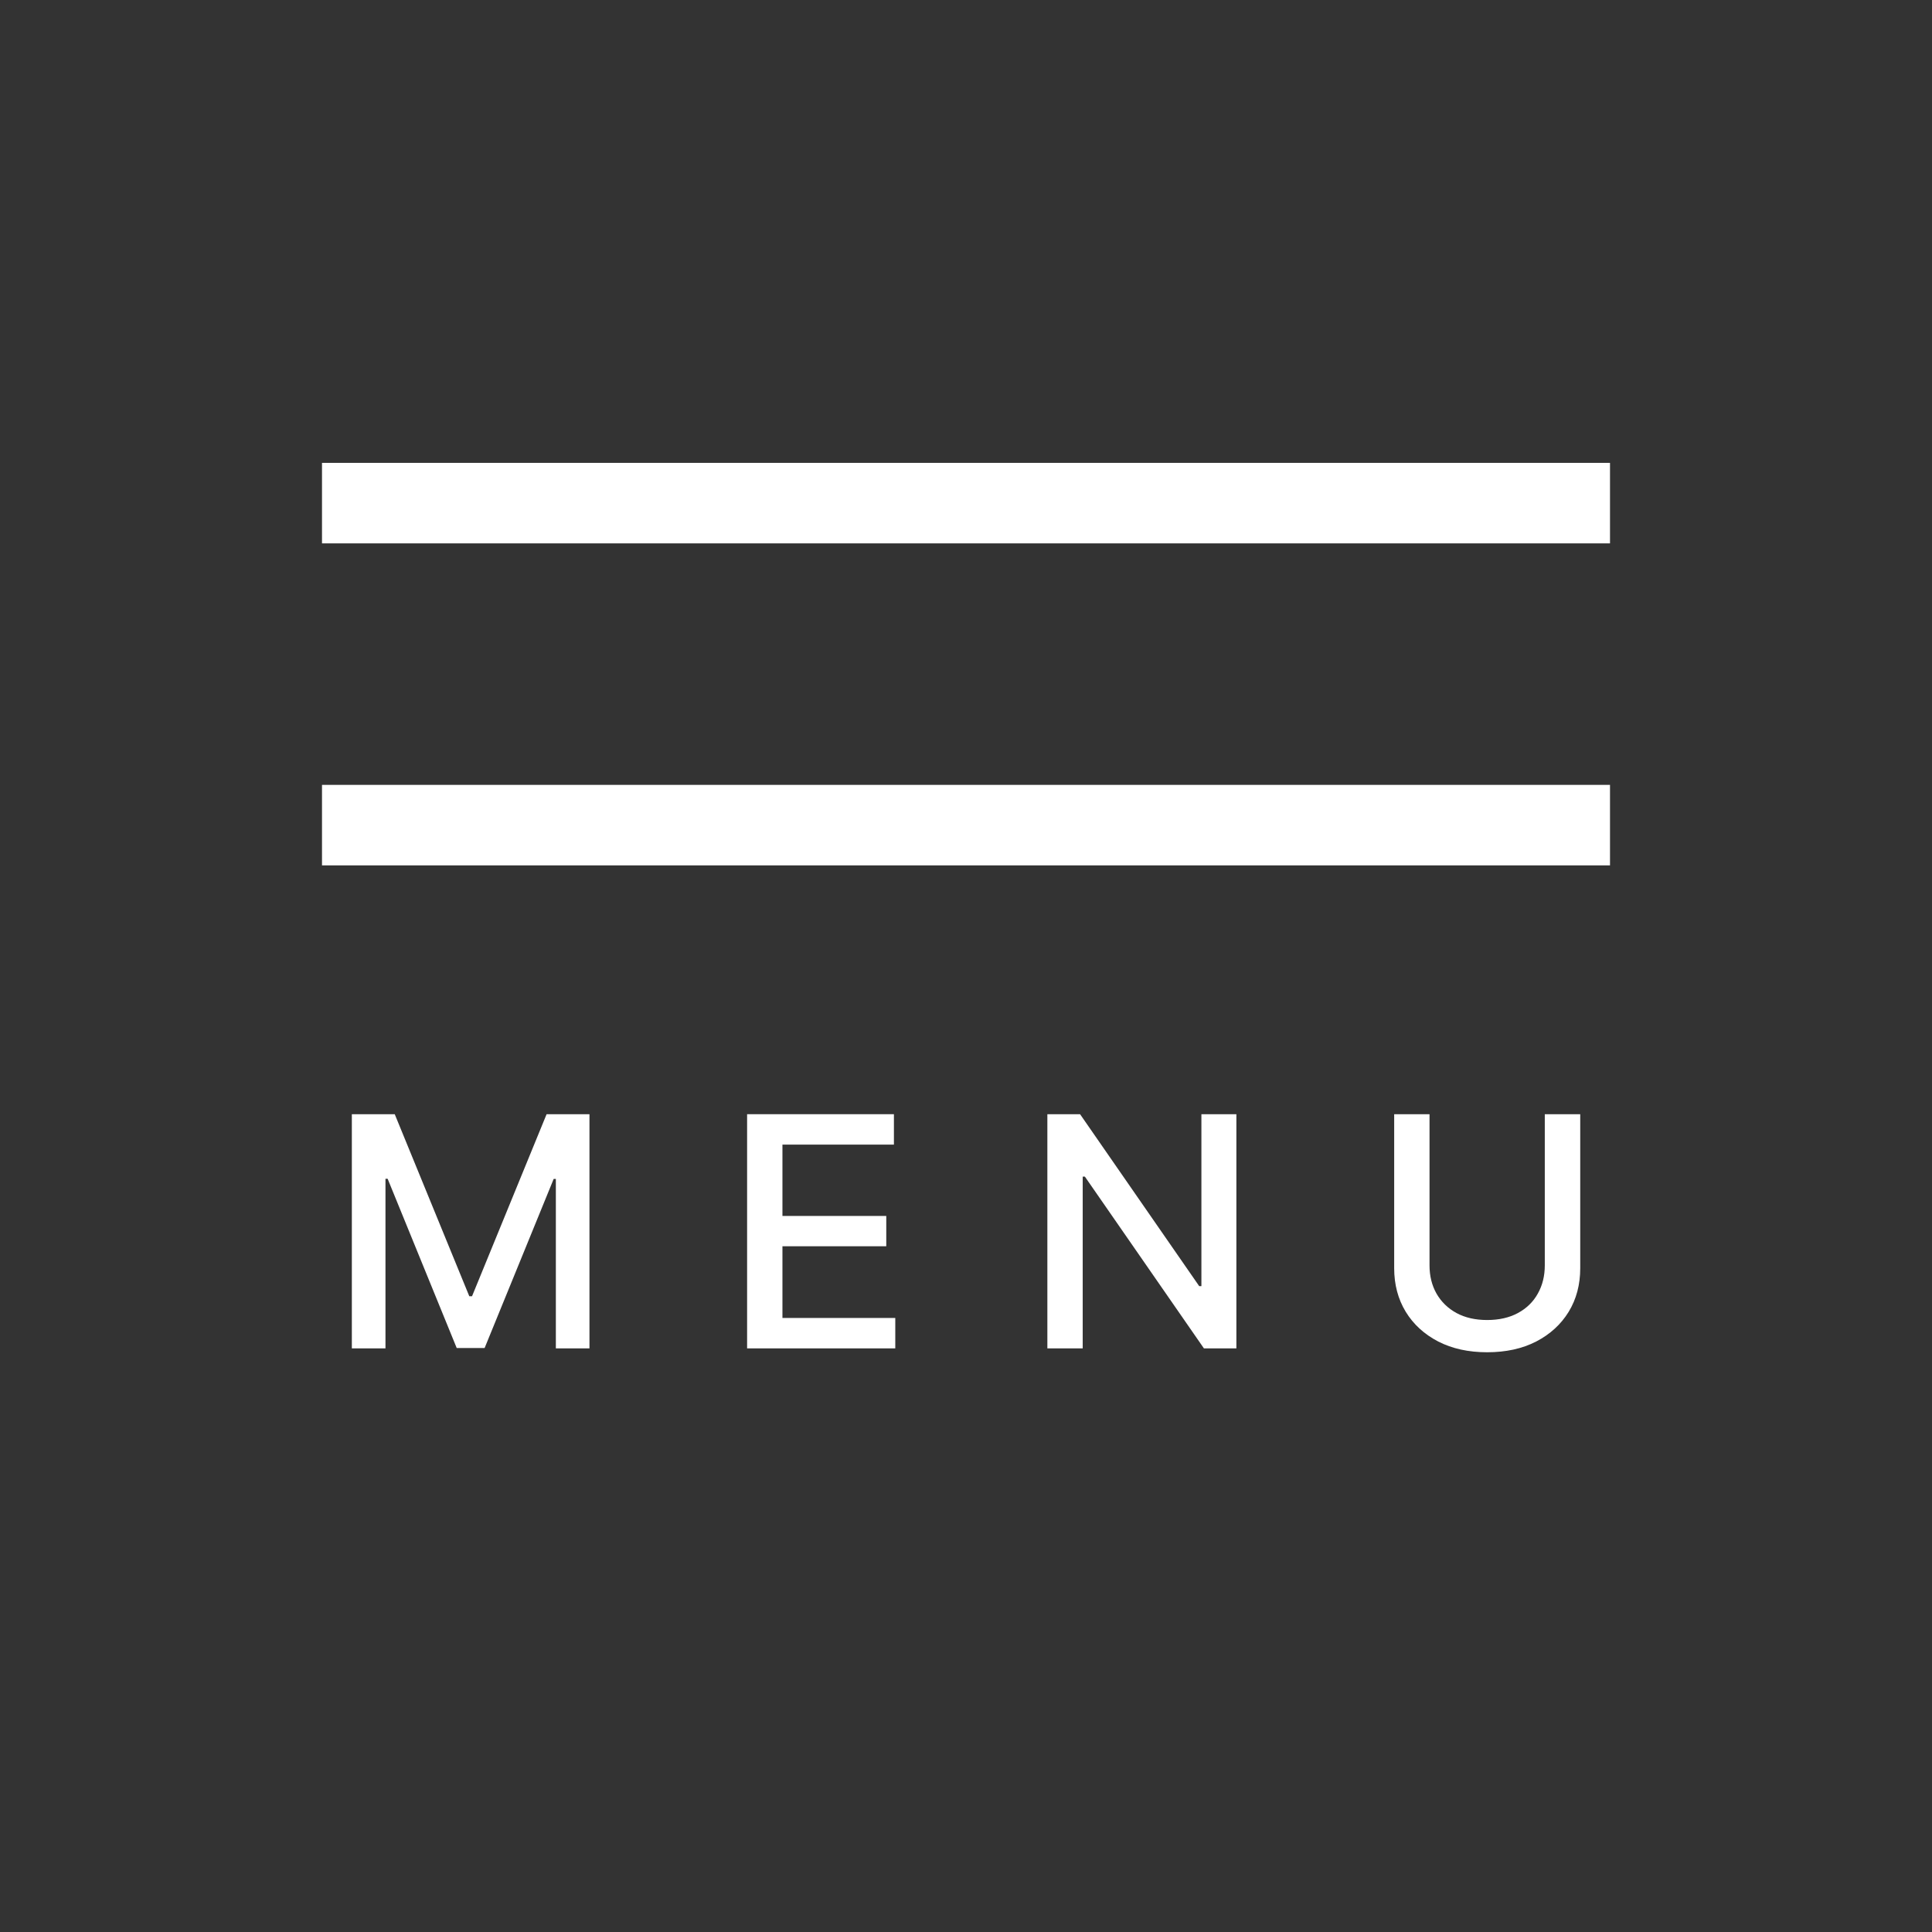
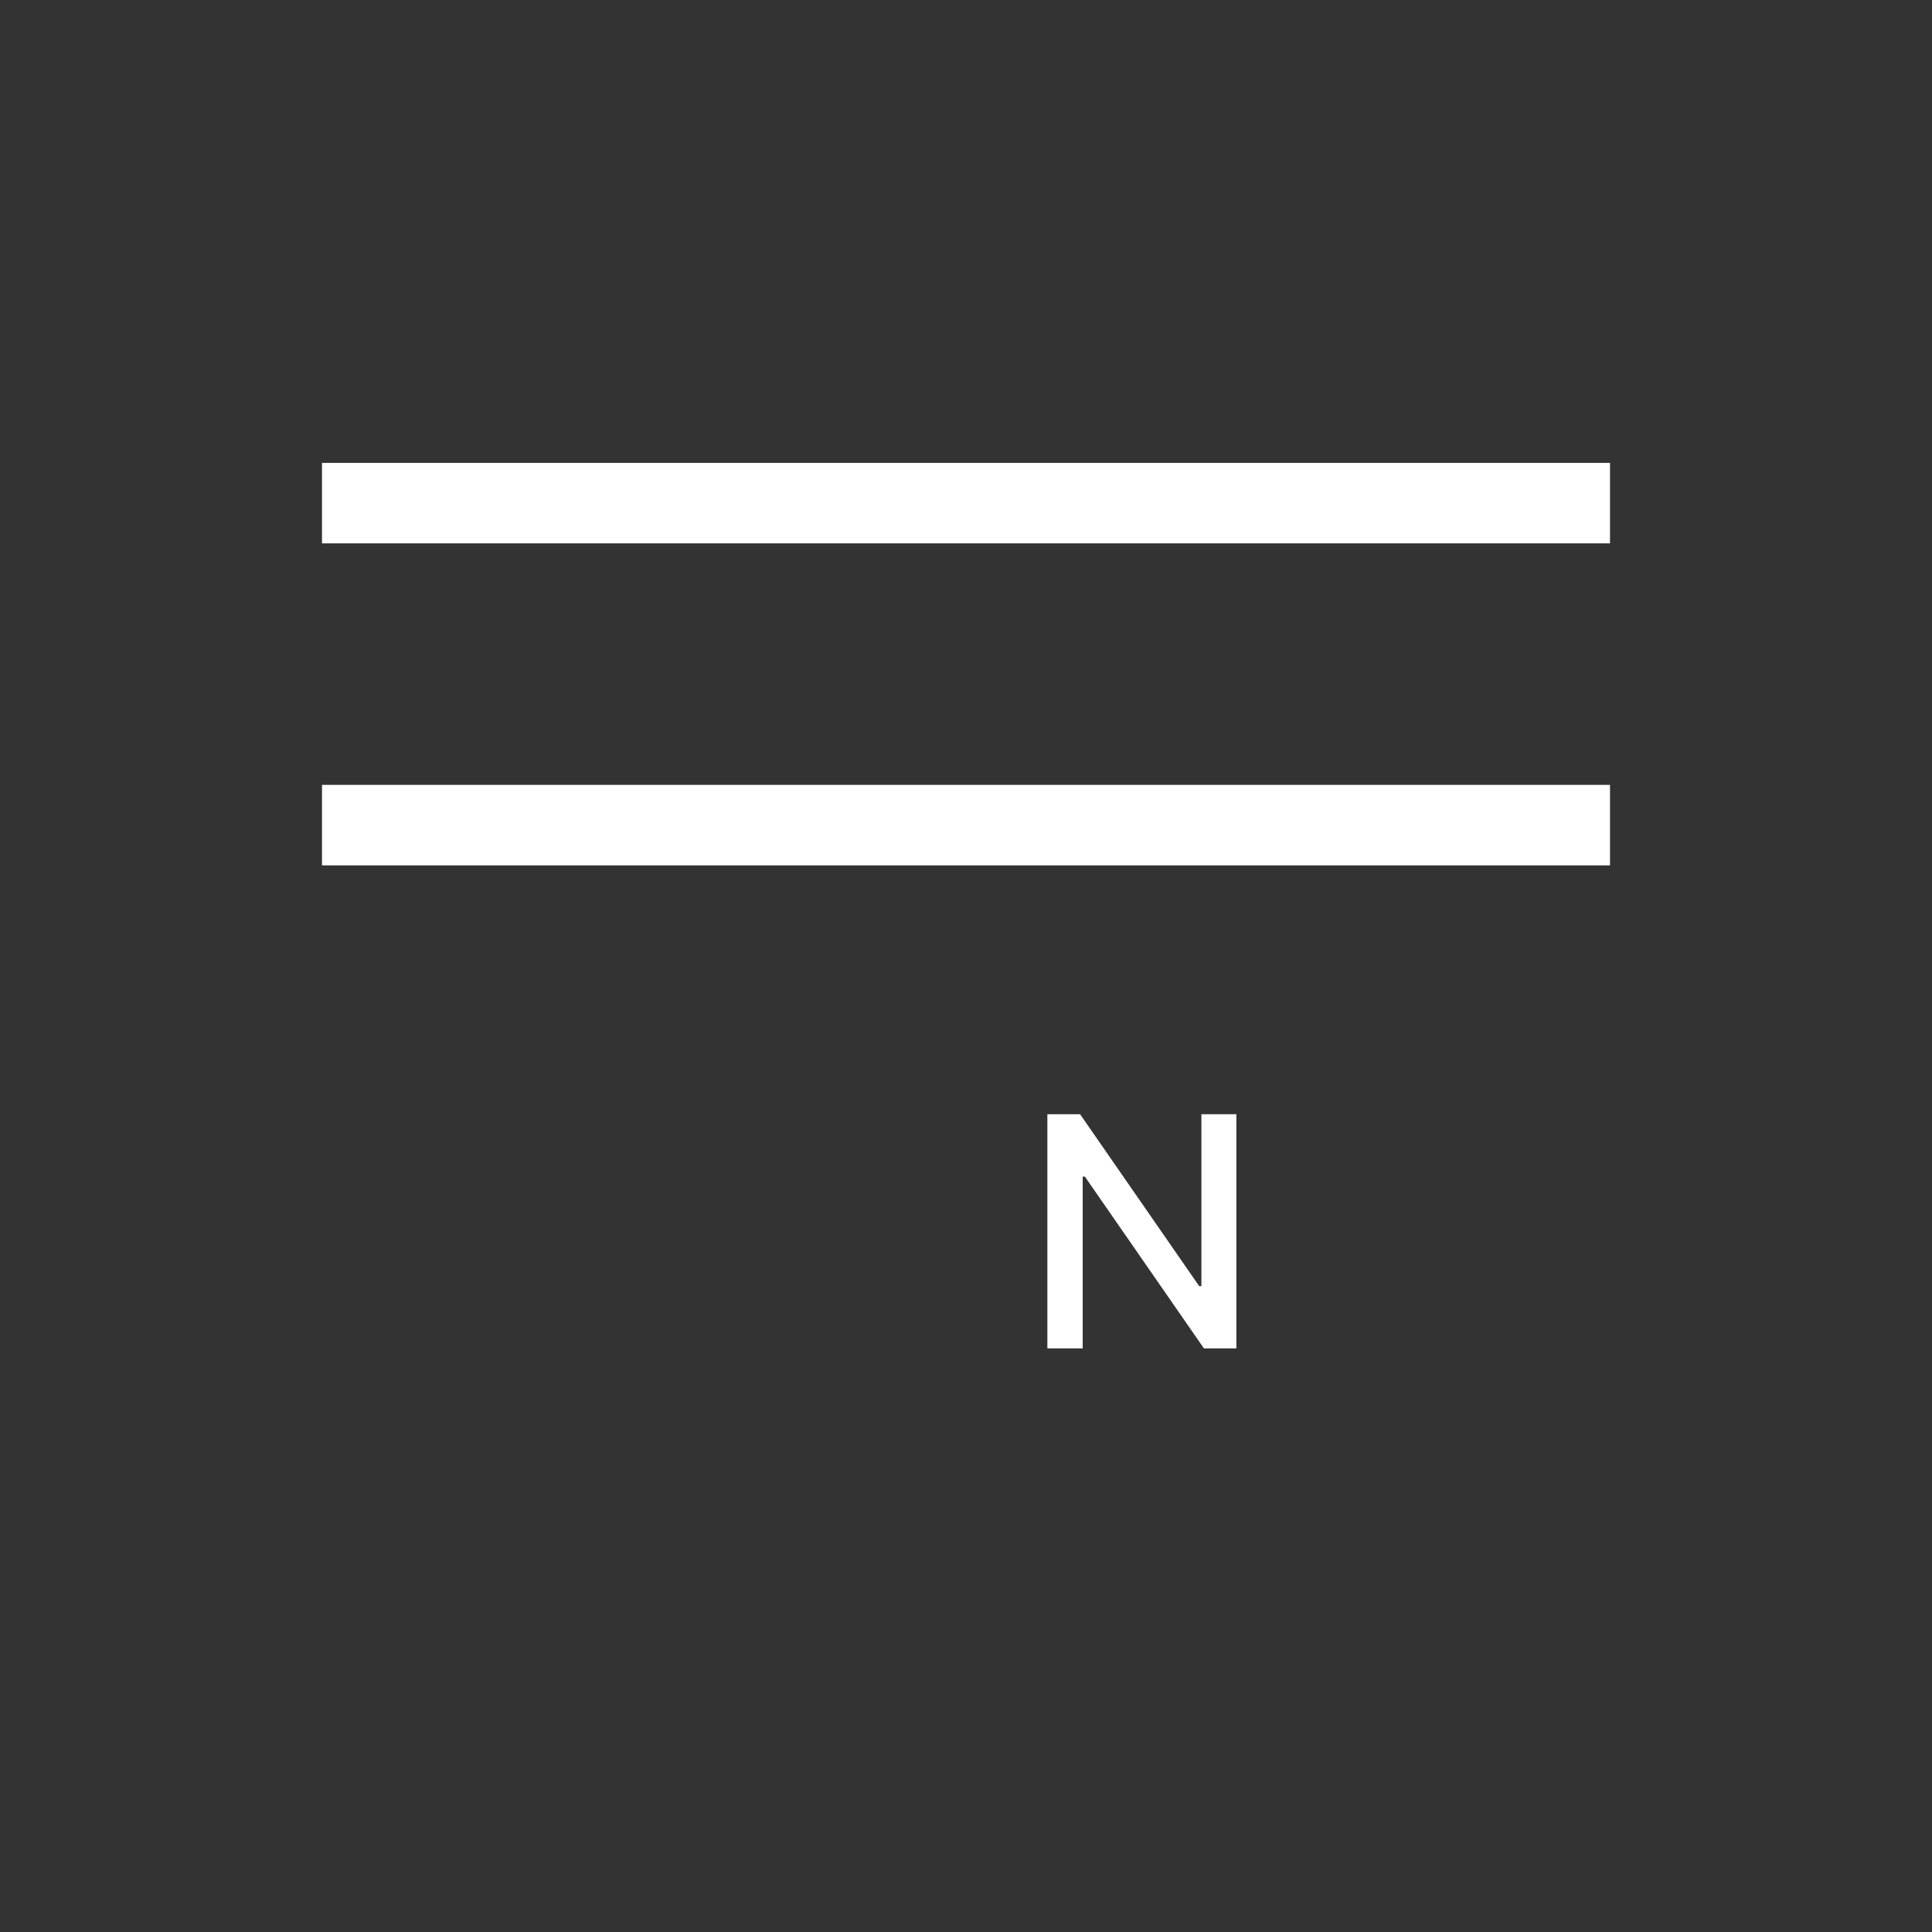
<svg xmlns="http://www.w3.org/2000/svg" width="96" height="96" viewBox="0 0 96 96" fill="none">
  <rect x="0" y="0" width="96" height="96" fill="#333333" stroke="none" />
  <rect x="16" y="39" width="64" height="4" fill="white" />
  <rect x="16" y="23" width="64" height="4" fill="white" />
-   <path d="M17.483 55.364H19.614L23.319 64.409H23.455L27.16 55.364H29.29V67H27.62V58.58H27.512L24.08 66.983H22.694L19.262 58.574H19.154V67H17.483V55.364Z" fill="white" />
-   <path d="M37.123 67V55.364H44.418V56.875H38.879V60.42H44.038V61.926H38.879V65.489H44.486V67H37.123Z" fill="white" />
  <path d="M61.435 55.364V67H59.822L53.907 58.466H53.799V67H52.043V55.364H53.668L59.589 63.909H59.697V55.364H61.435Z" fill="white" />
-   <path d="M76.76 55.364H78.521V63.017C78.521 63.831 78.33 64.553 77.947 65.182C77.564 65.807 77.026 66.299 76.333 66.659C75.64 67.015 74.828 67.193 73.896 67.193C72.968 67.193 72.157 67.015 71.464 66.659C70.771 66.299 70.233 65.807 69.85 65.182C69.468 64.553 69.276 63.831 69.276 63.017V55.364H71.032V62.875C71.032 63.401 71.148 63.869 71.379 64.278C71.614 64.688 71.945 65.01 72.373 65.244C72.801 65.475 73.309 65.591 73.896 65.591C74.487 65.591 74.996 65.475 75.424 65.244C75.856 65.01 76.186 64.688 76.413 64.278C76.644 63.869 76.76 63.401 76.76 62.875V55.364Z" fill="white" />
</svg>